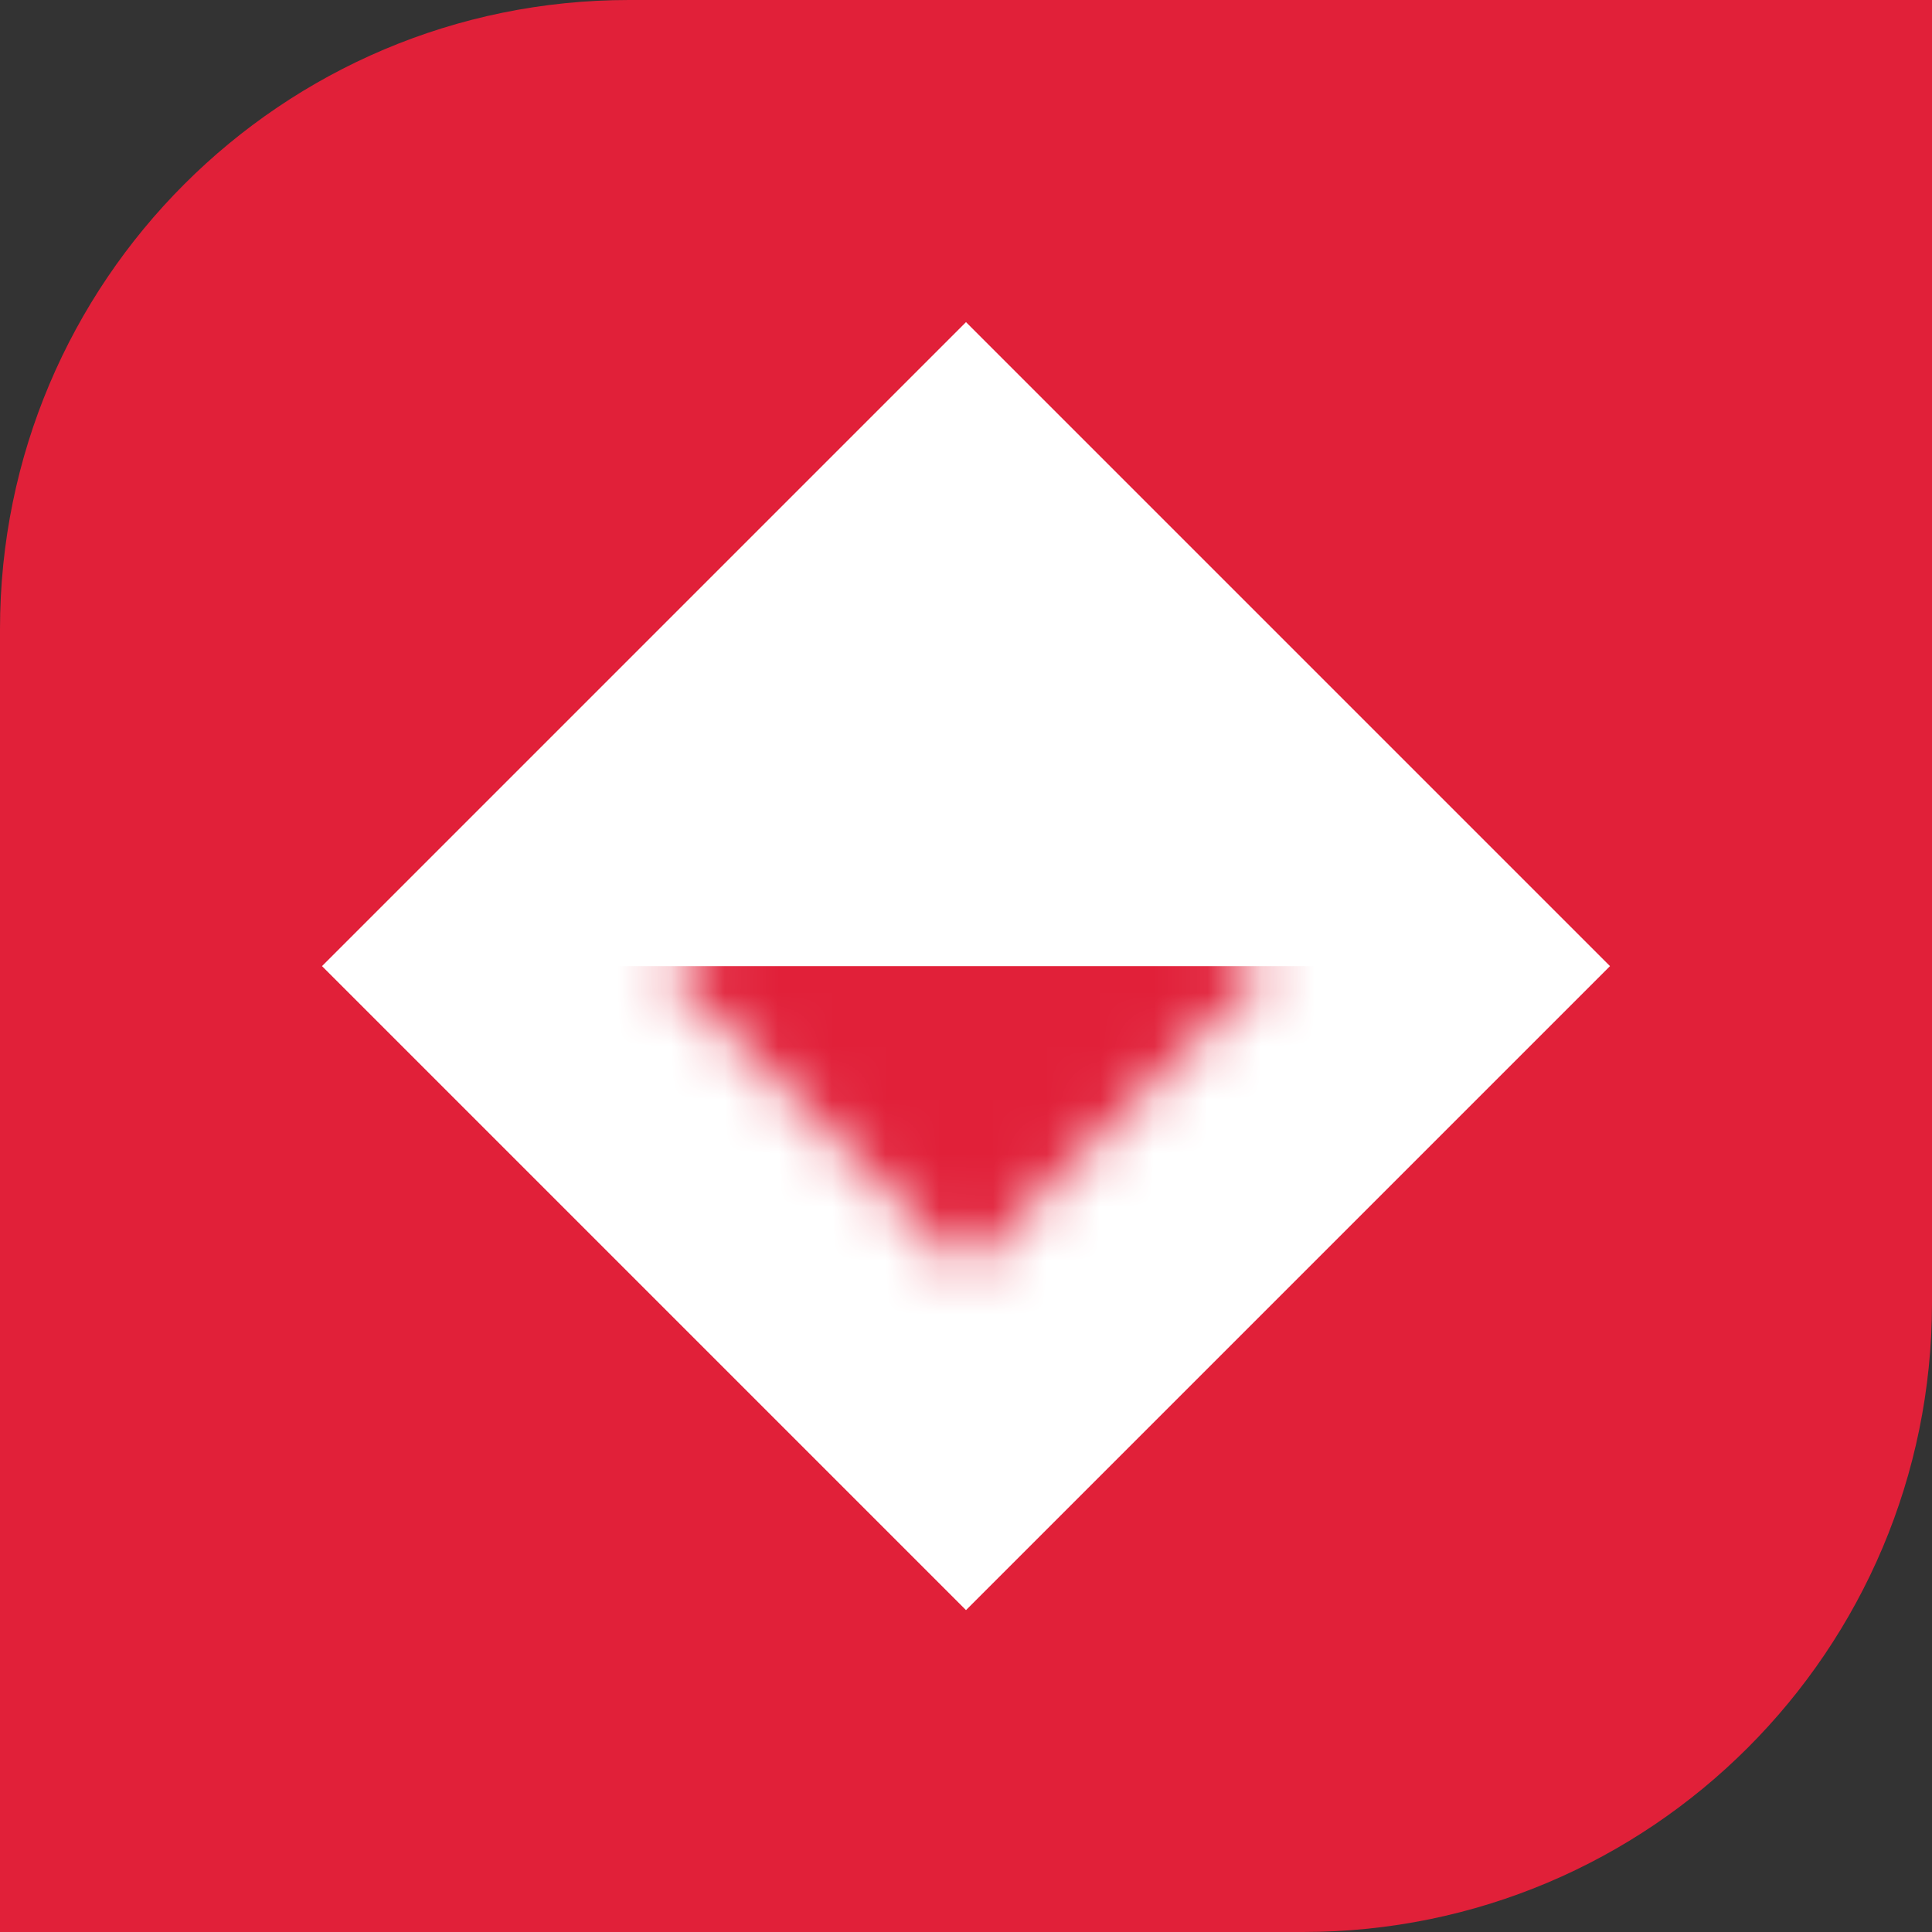
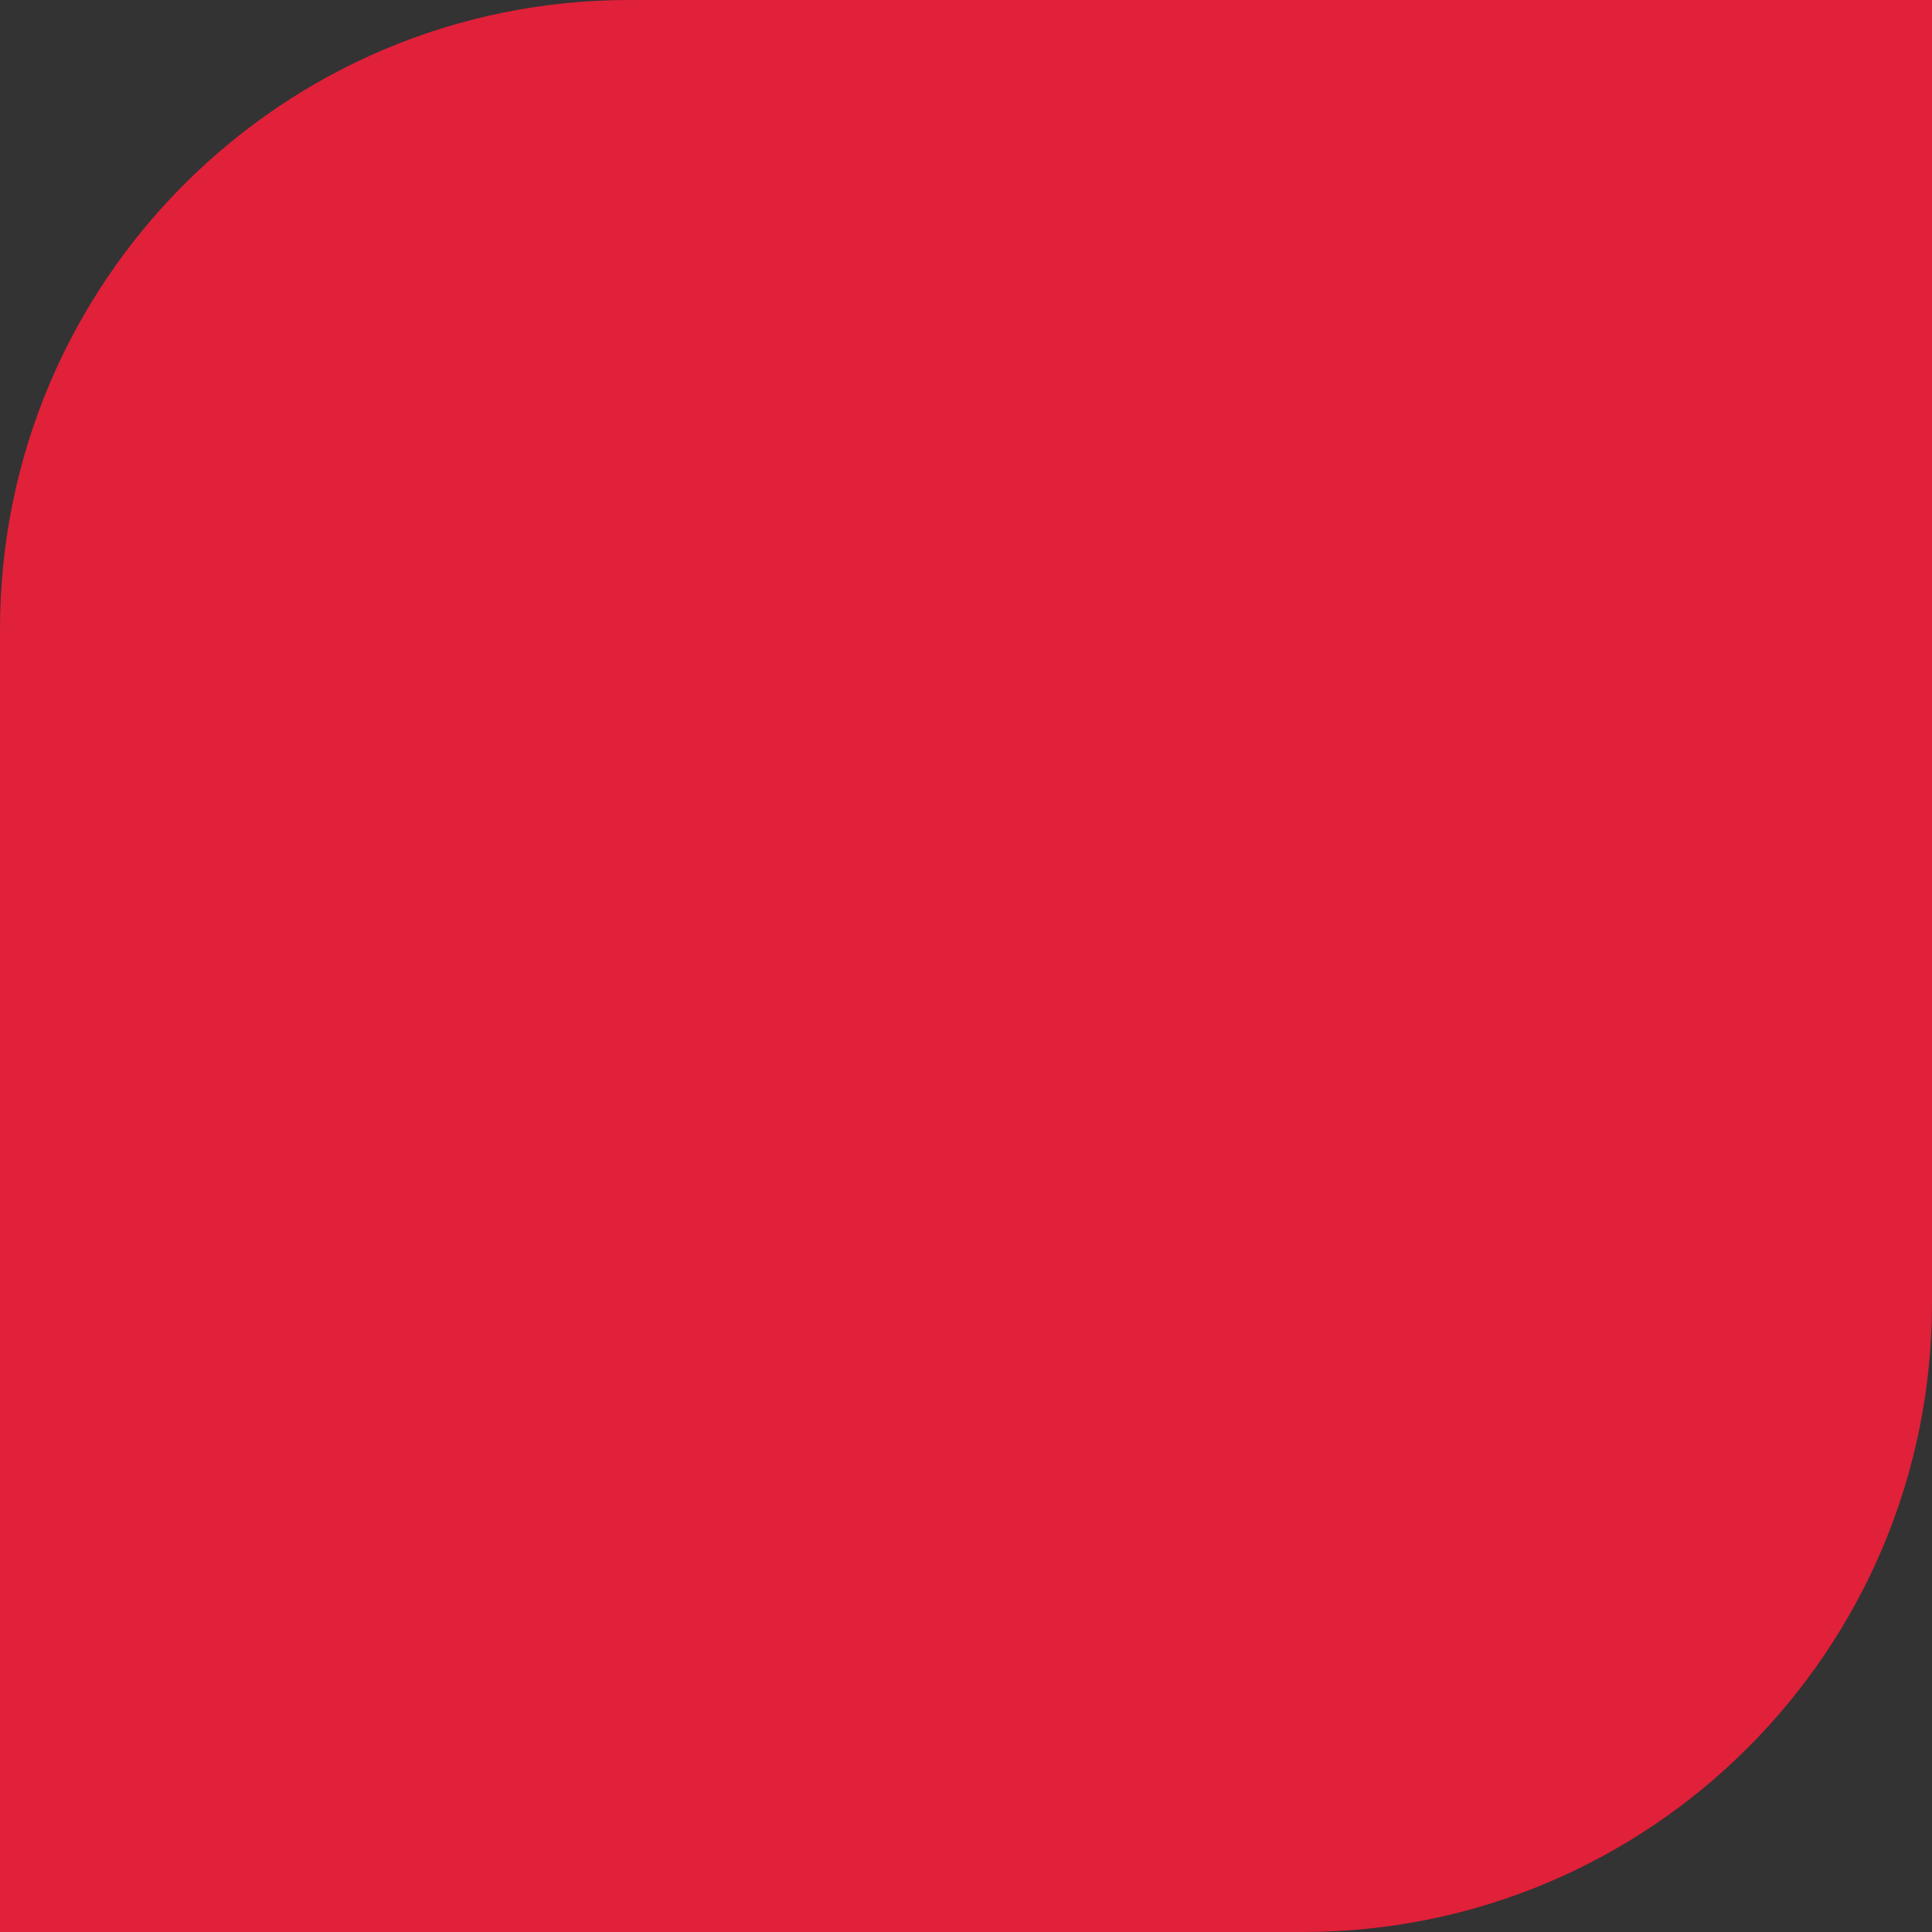
<svg xmlns="http://www.w3.org/2000/svg" width="36" height="36" viewBox="0 0 36 36" fill="none">
  <rect x="0" y="0" width="36" height="36" fill="#333333" stroke="none" />
  <g clip-path="url(#clip0_601_2467)">
    <path d="M0 11.721C0 5.248 5.248 0 11.721 0H36V24.279C36 30.752 30.752 36 24.279 36H0V11.721Z" fill="#E12039" />
-     <path d="M18 6.002L6 18.002L18 30.002L30 18.002L18 6.002Z" fill="white" />
    <mask id="mask0_601_2467" style="mask-type:alpha" maskUnits="userSpaceOnUse" x="12" y="12" width="12" height="12">
-       <path d="M18.001 12.345L12.344 18.002L18.001 23.659L23.657 18.002L18.001 12.345Z" fill="#0267E6" />
-     </mask>
+       </mask>
    <g mask="url(#mask0_601_2467)">
      <path d="M26.742 25.545H8.829V18.003H26.742V25.545Z" fill="#E12039" />
    </g>
  </g>
  <defs>
    <clipPath id="clip0_601_2467">
      <rect width="36" height="36" fill="white" />
    </clipPath>
  </defs>
</svg>